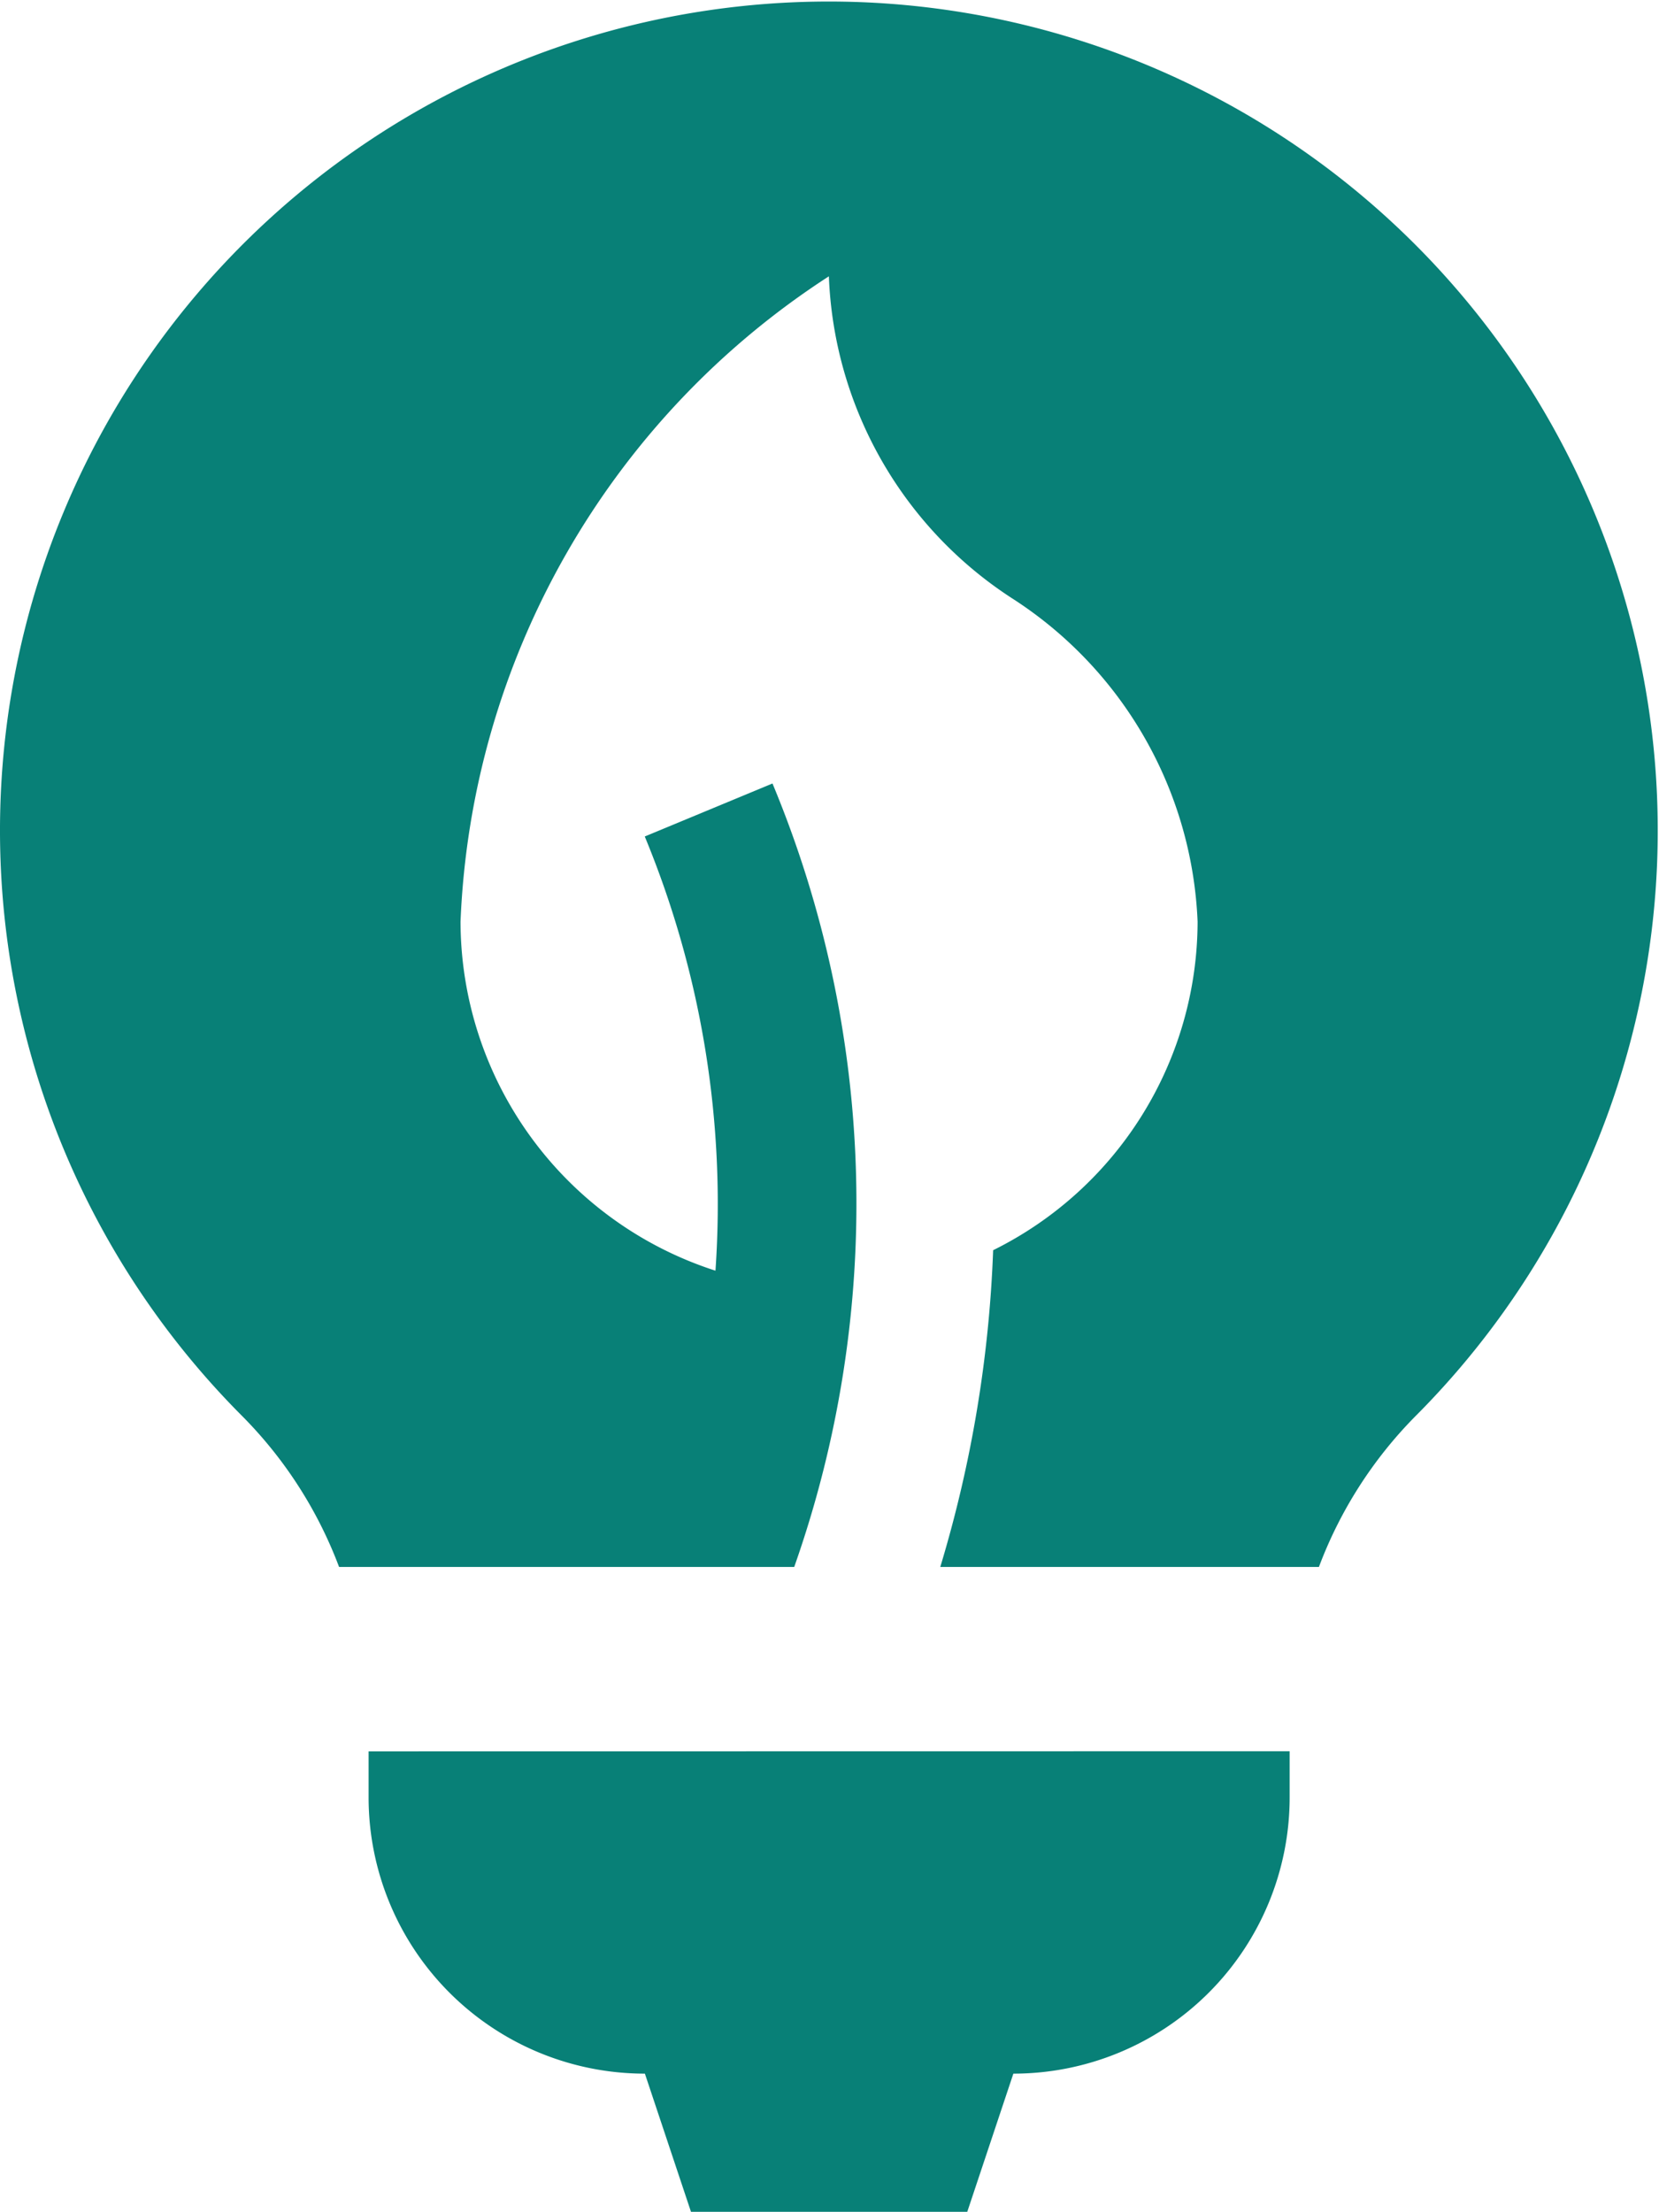
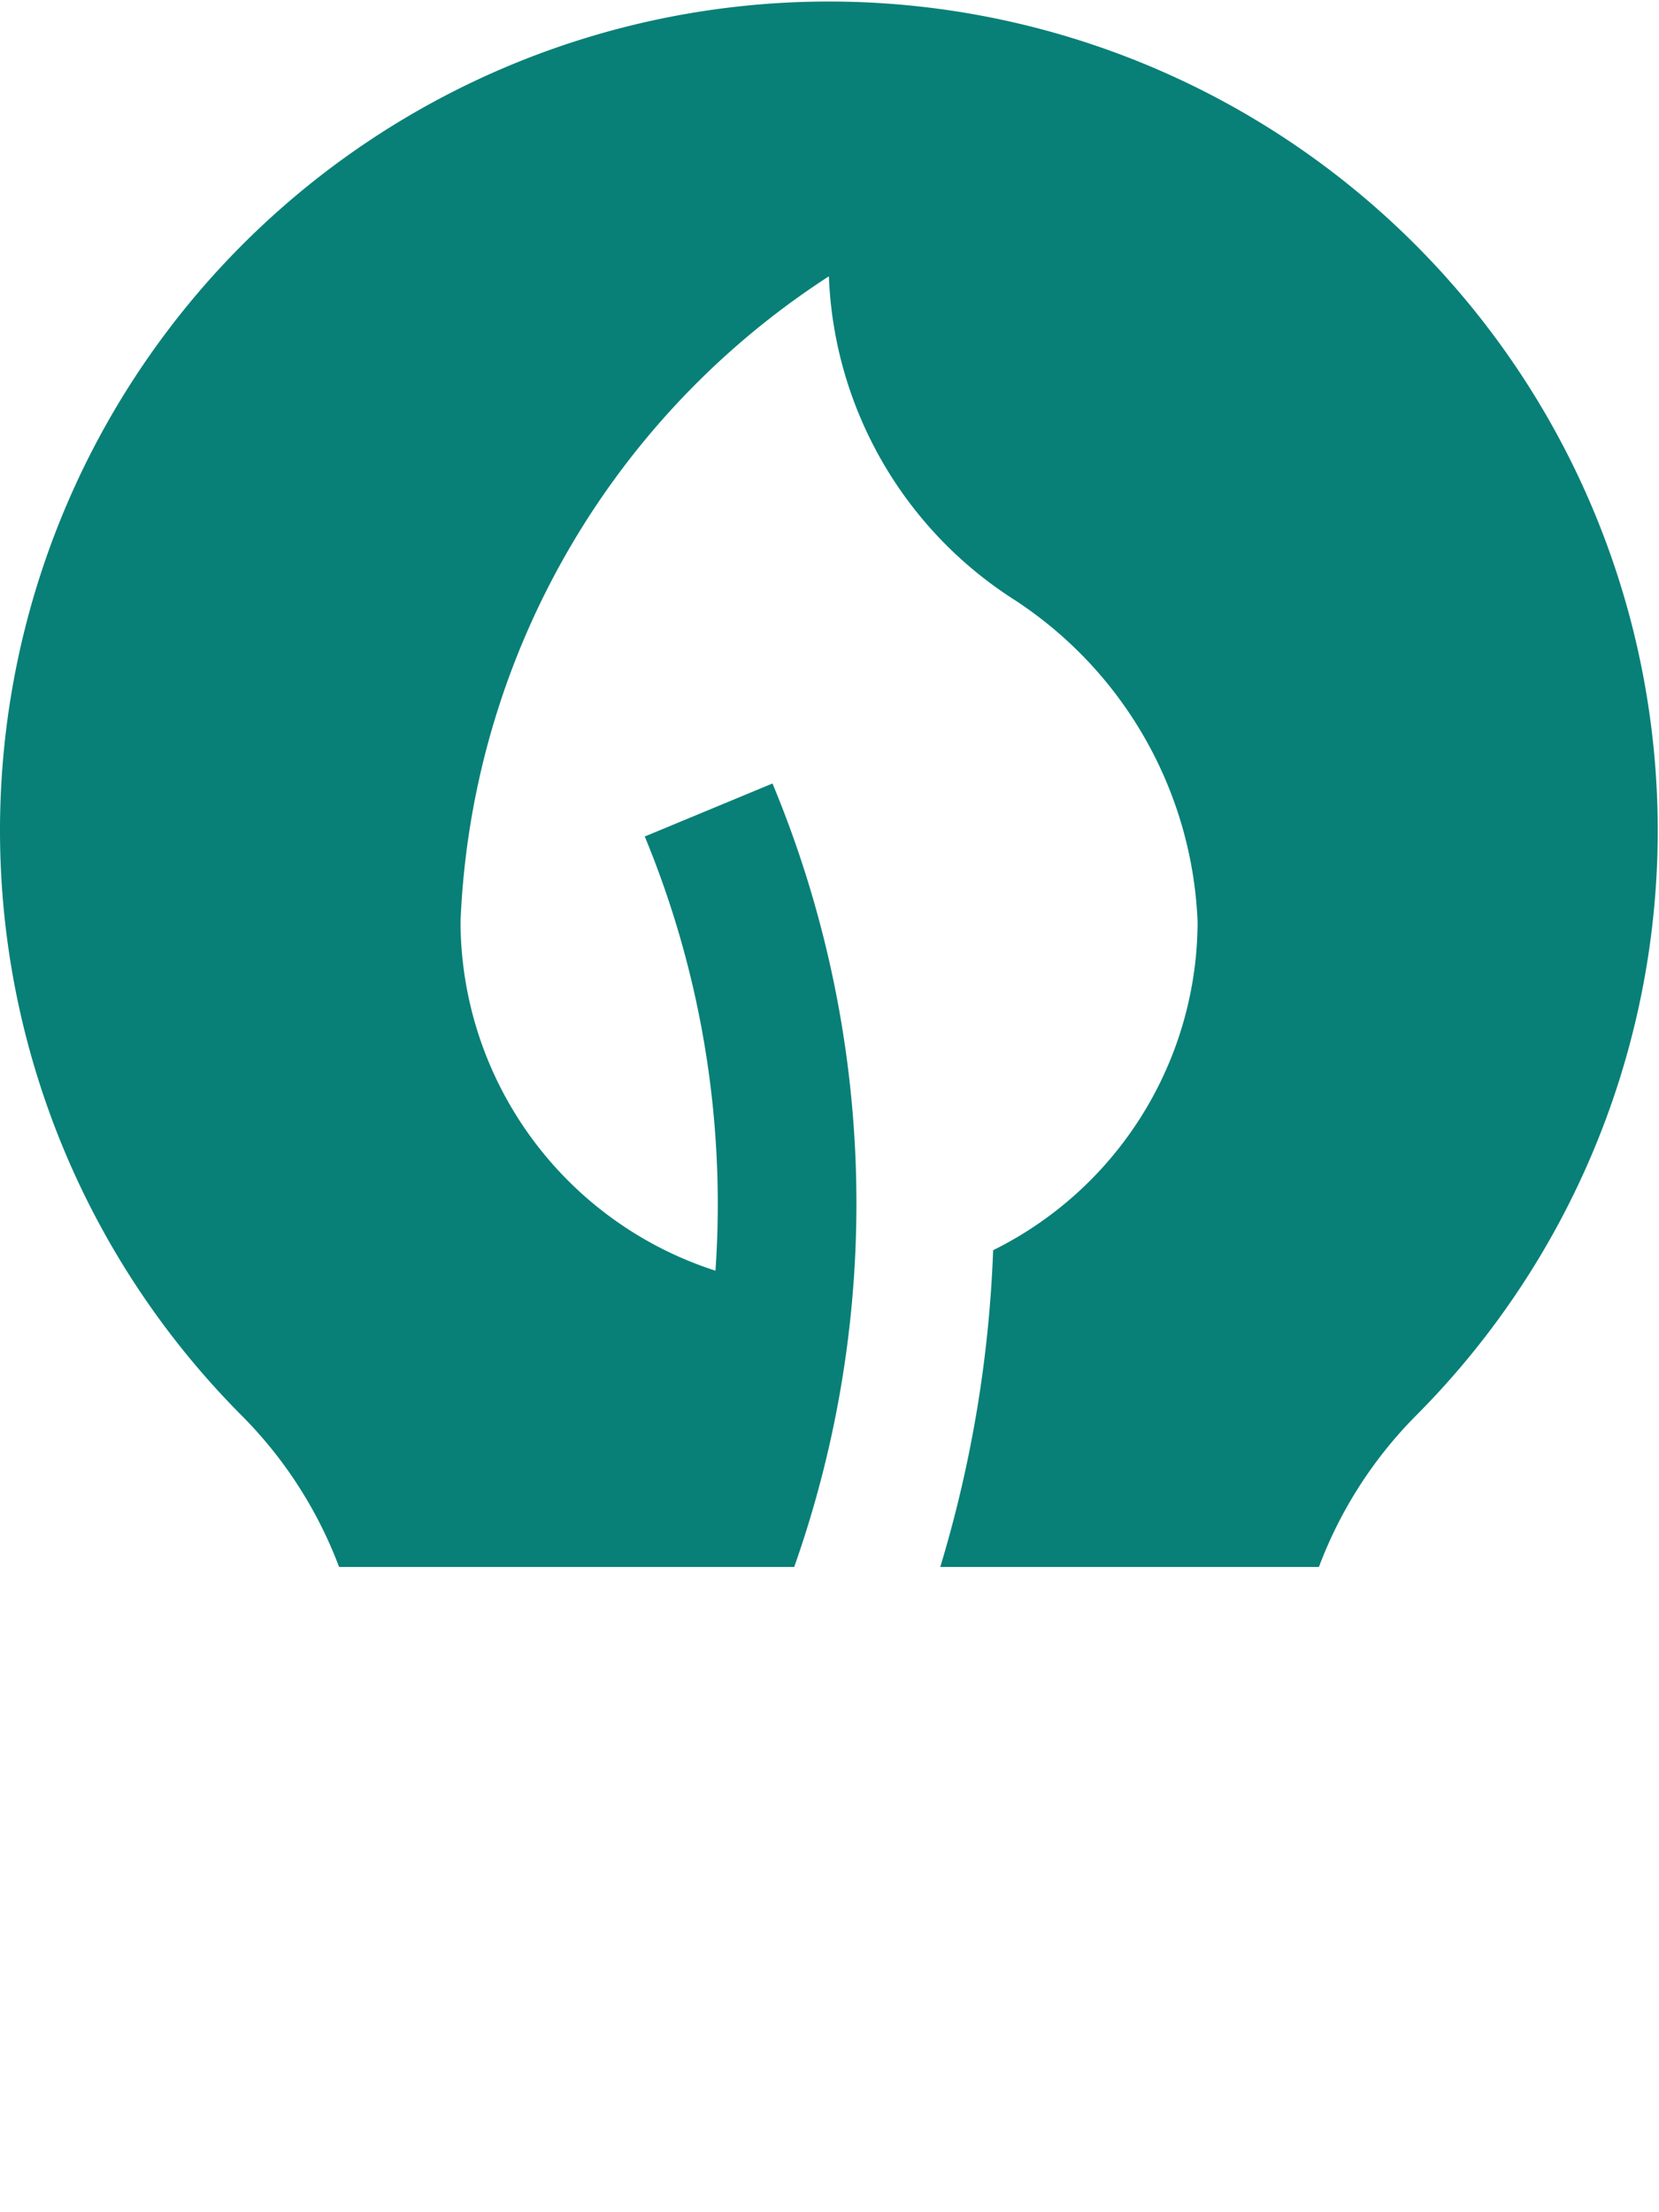
<svg xmlns="http://www.w3.org/2000/svg" width="13.21" height="17.613" viewBox="20 10 13.21 17.613">
  <path d="M22.7,22.476h3.624a8.7,8.7,0,0,0-.173-6.238l-1.017.422a7.656,7.656,0,0,1,.563,3.457,2.926,2.926,0,0,1-2.03-2.779A6.429,6.429,0,0,1,26.6,12.2a3.2,3.2,0,0,0,1.467,2.569,3.216,3.216,0,0,1,1.469,2.569,2.925,2.925,0,0,1-1.628,2.616,9.971,9.971,0,0,1-.421,2.522h3.015a3.41,3.41,0,0,1,.768-1.2,6.6,6.6,0,1,0-9.34,0A3.407,3.407,0,0,1,22.7,22.476Z" fill="#088077" />
-   <path d="M33.333,73.334V73.7a2.2,2.2,0,0,0,2.2,2.2L35.9,77h2.2l.367-1.1a2.2,2.2,0,0,0,2.2-2.2v-.367Z" transform="translate(-10.398 -49.39)" fill="#088077" />
</svg>